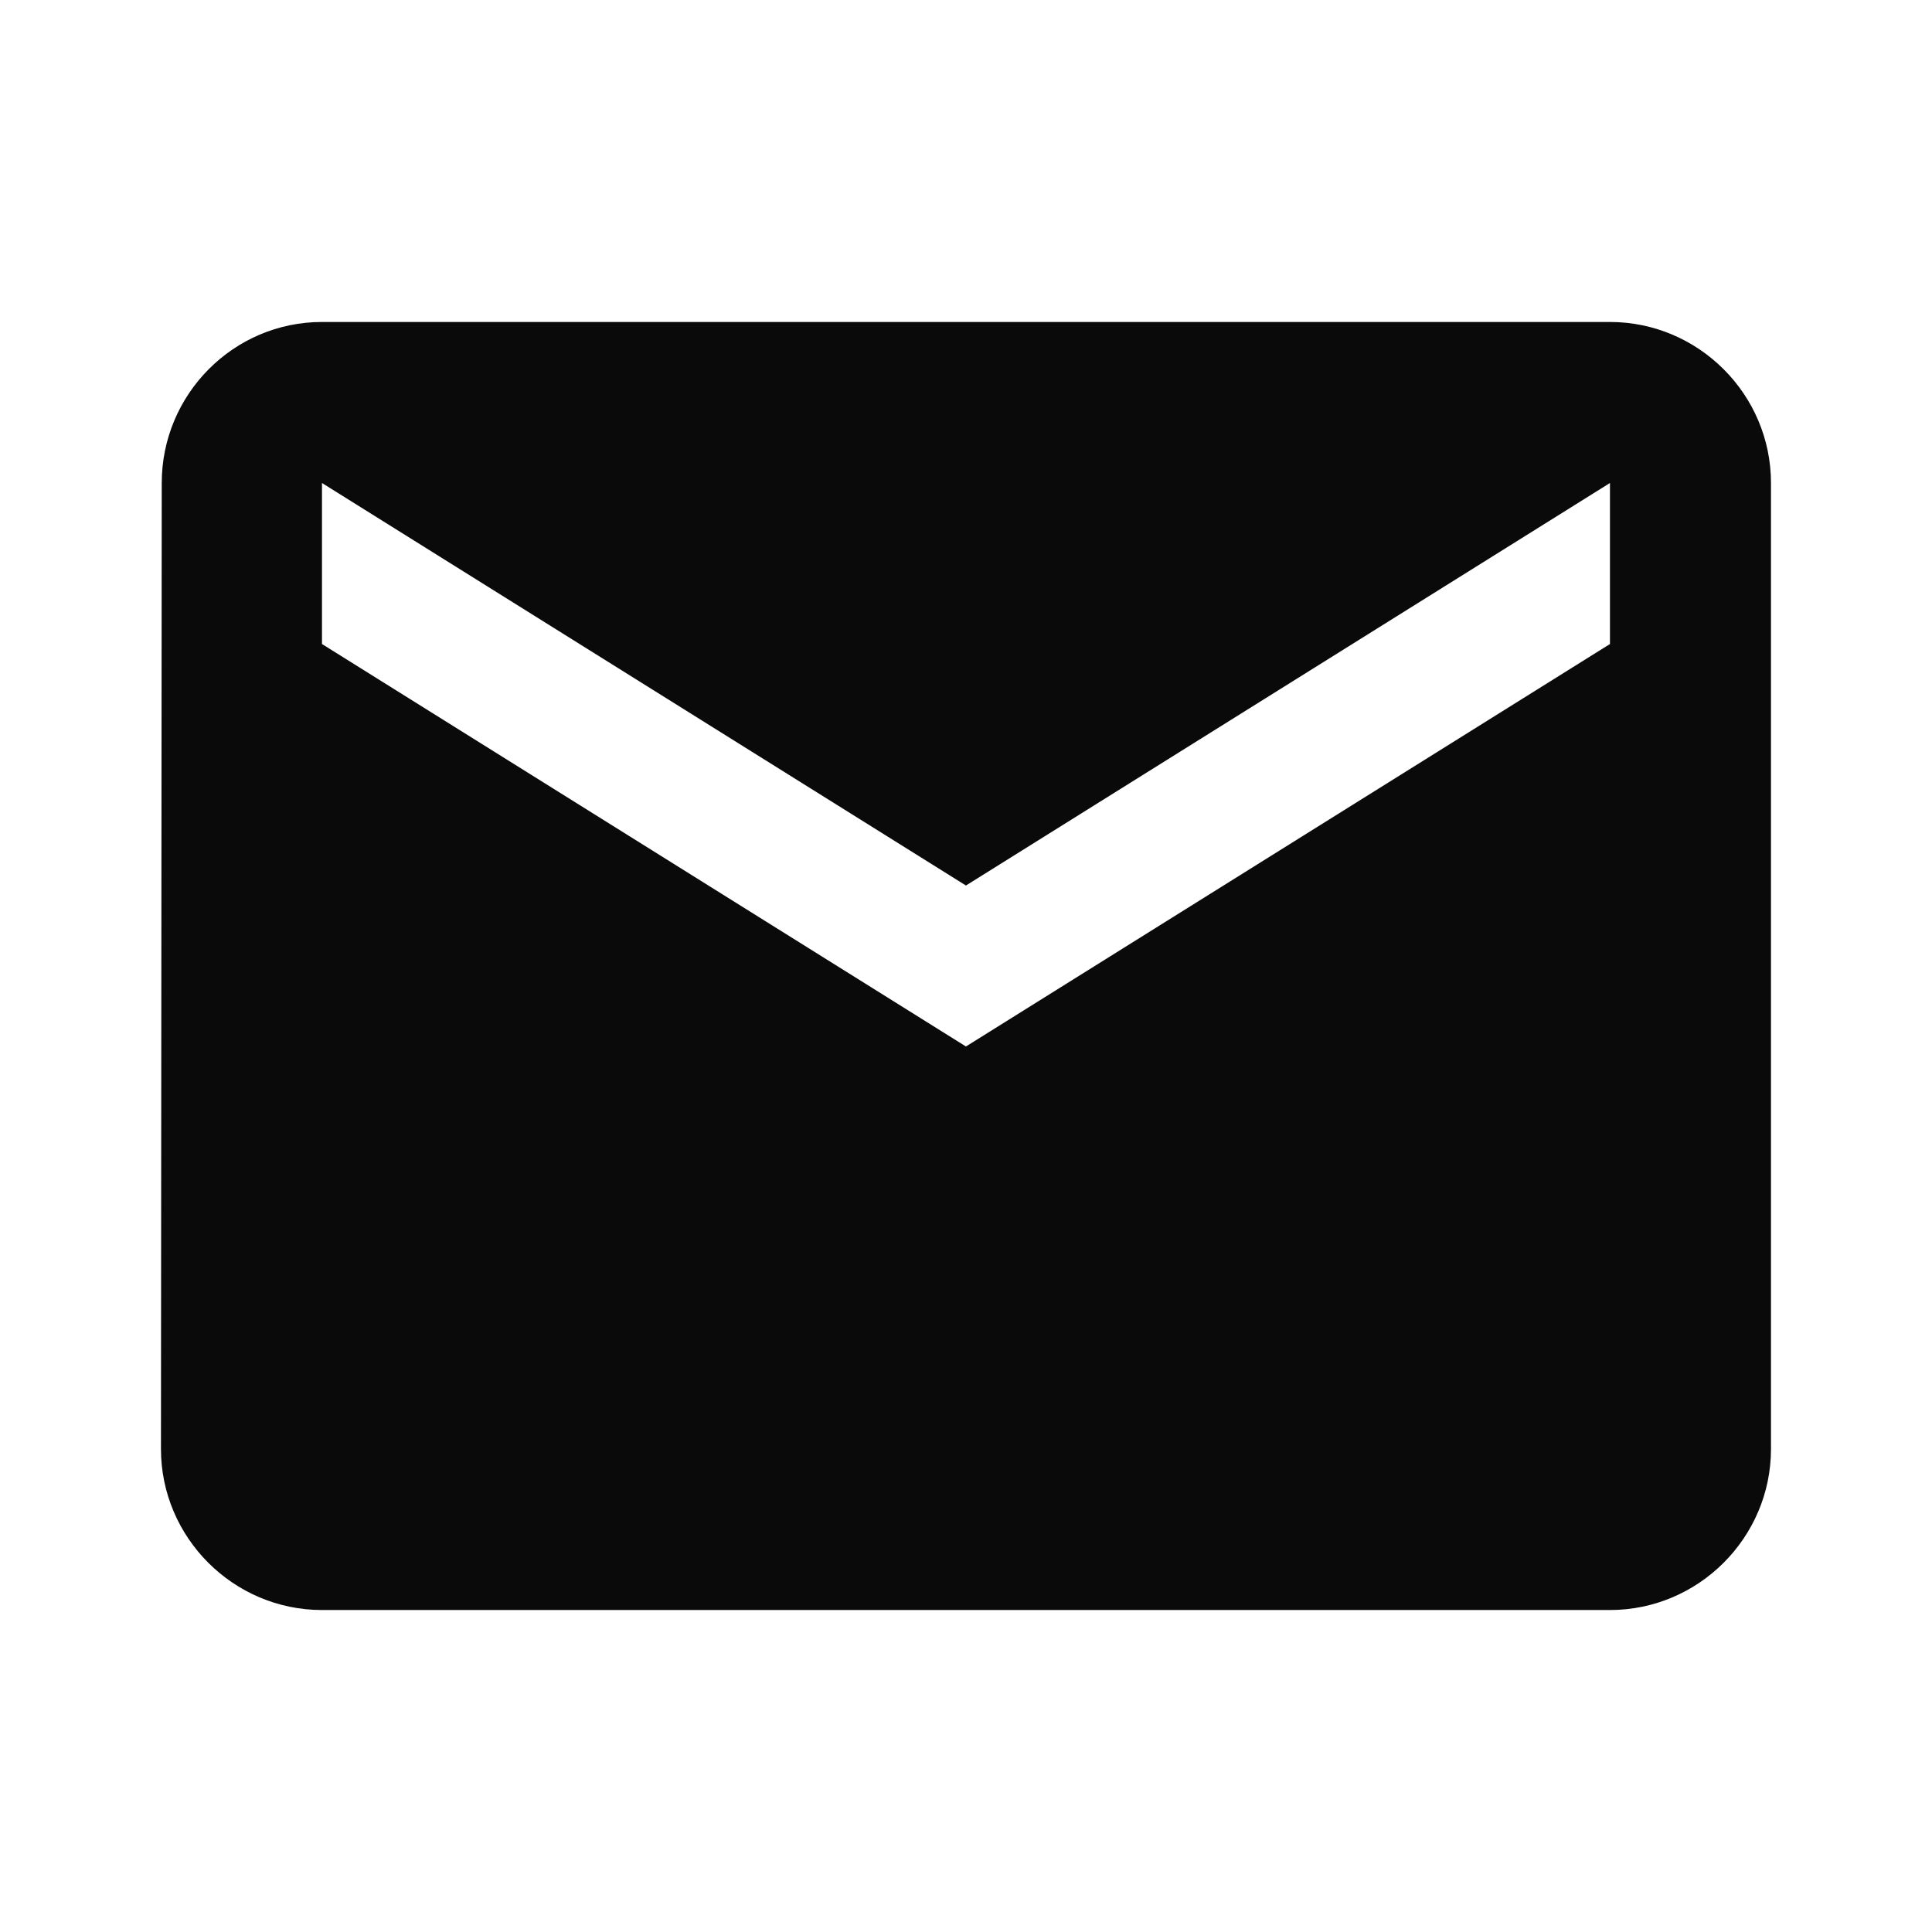
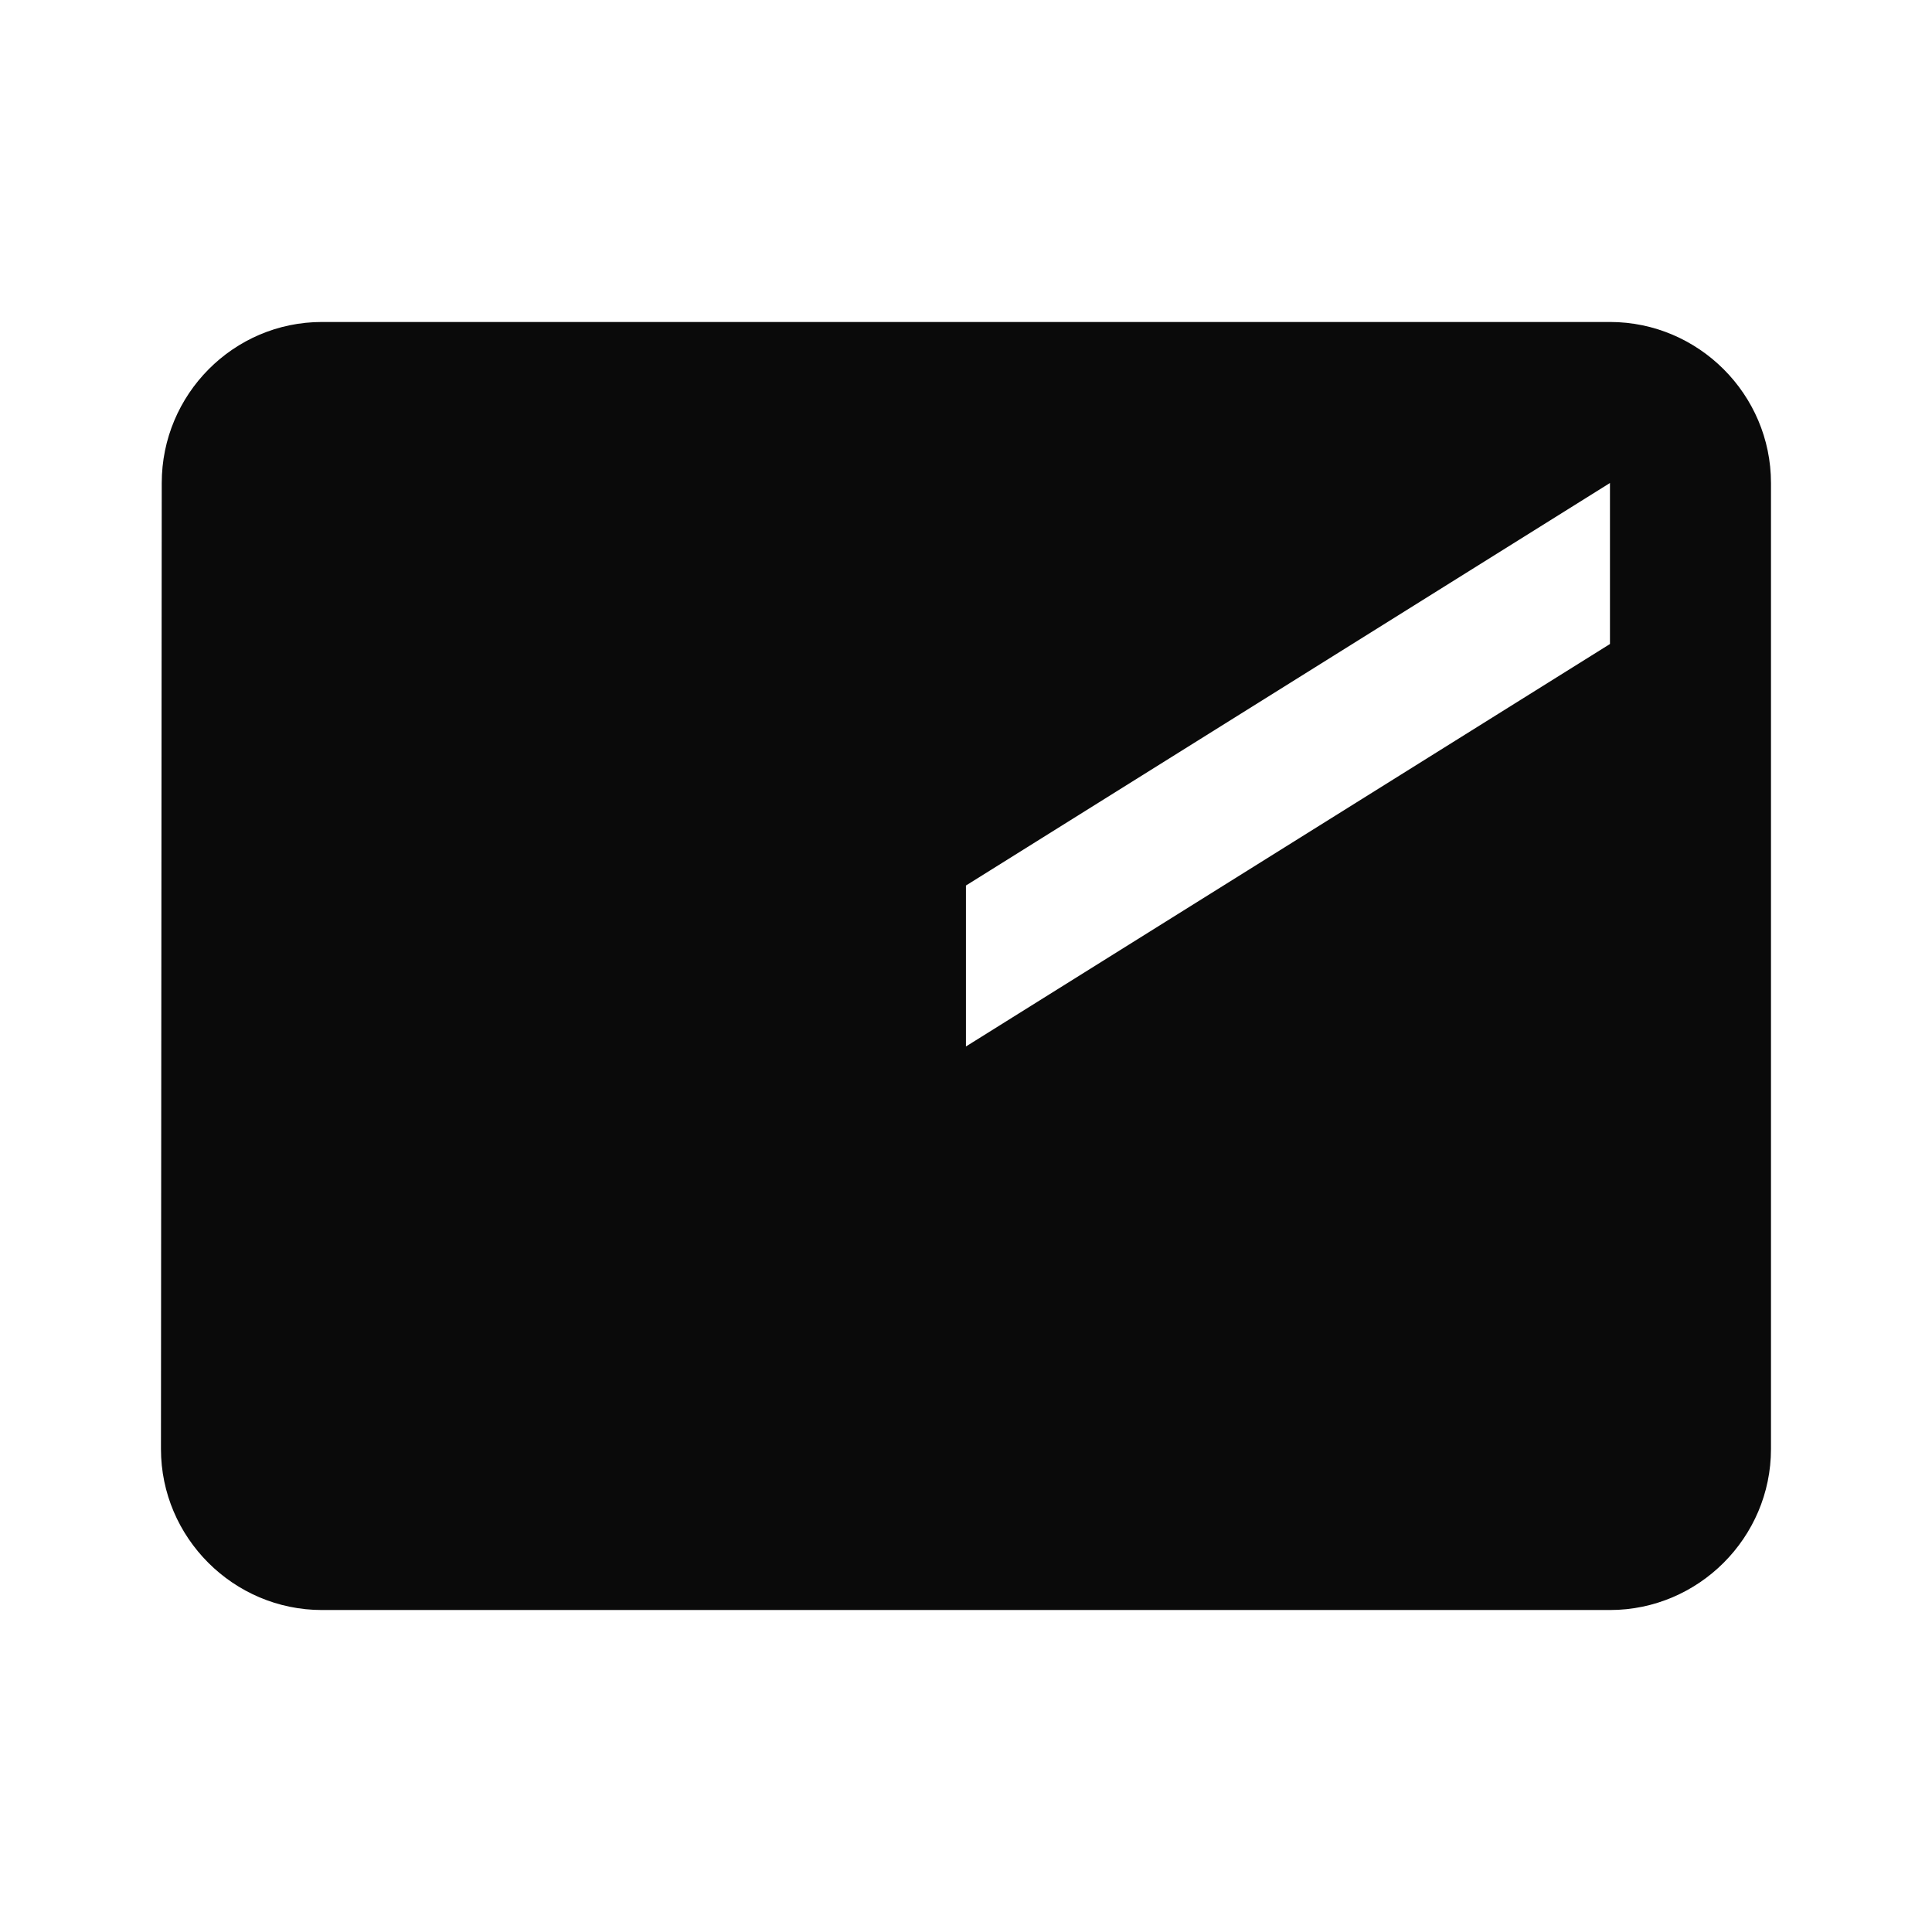
<svg xmlns="http://www.w3.org/2000/svg" width="32" height="32" viewBox="0 0 32 32" fill="none">
-   <path d="M26.666 5.333H5.333C3.866 5.333 2.679 6.533 2.679 8L2.666 24C2.666 25.467 3.866 26.667 5.333 26.667H26.666C28.133 26.667 29.333 25.467 29.333 24V8C29.333 6.533 28.133 5.333 26.666 5.333ZM26.666 10.667L15.999 17.333L5.333 10.667V8L15.999 14.667L26.666 8V10.667Z" fill="#0A0A0A" />
+   <path d="M26.666 5.333H5.333C3.866 5.333 2.679 6.533 2.679 8L2.666 24C2.666 25.467 3.866 26.667 5.333 26.667H26.666C28.133 26.667 29.333 25.467 29.333 24V8C29.333 6.533 28.133 5.333 26.666 5.333ZM26.666 10.667L15.999 17.333V8L15.999 14.667L26.666 8V10.667Z" fill="#0A0A0A" />
</svg>